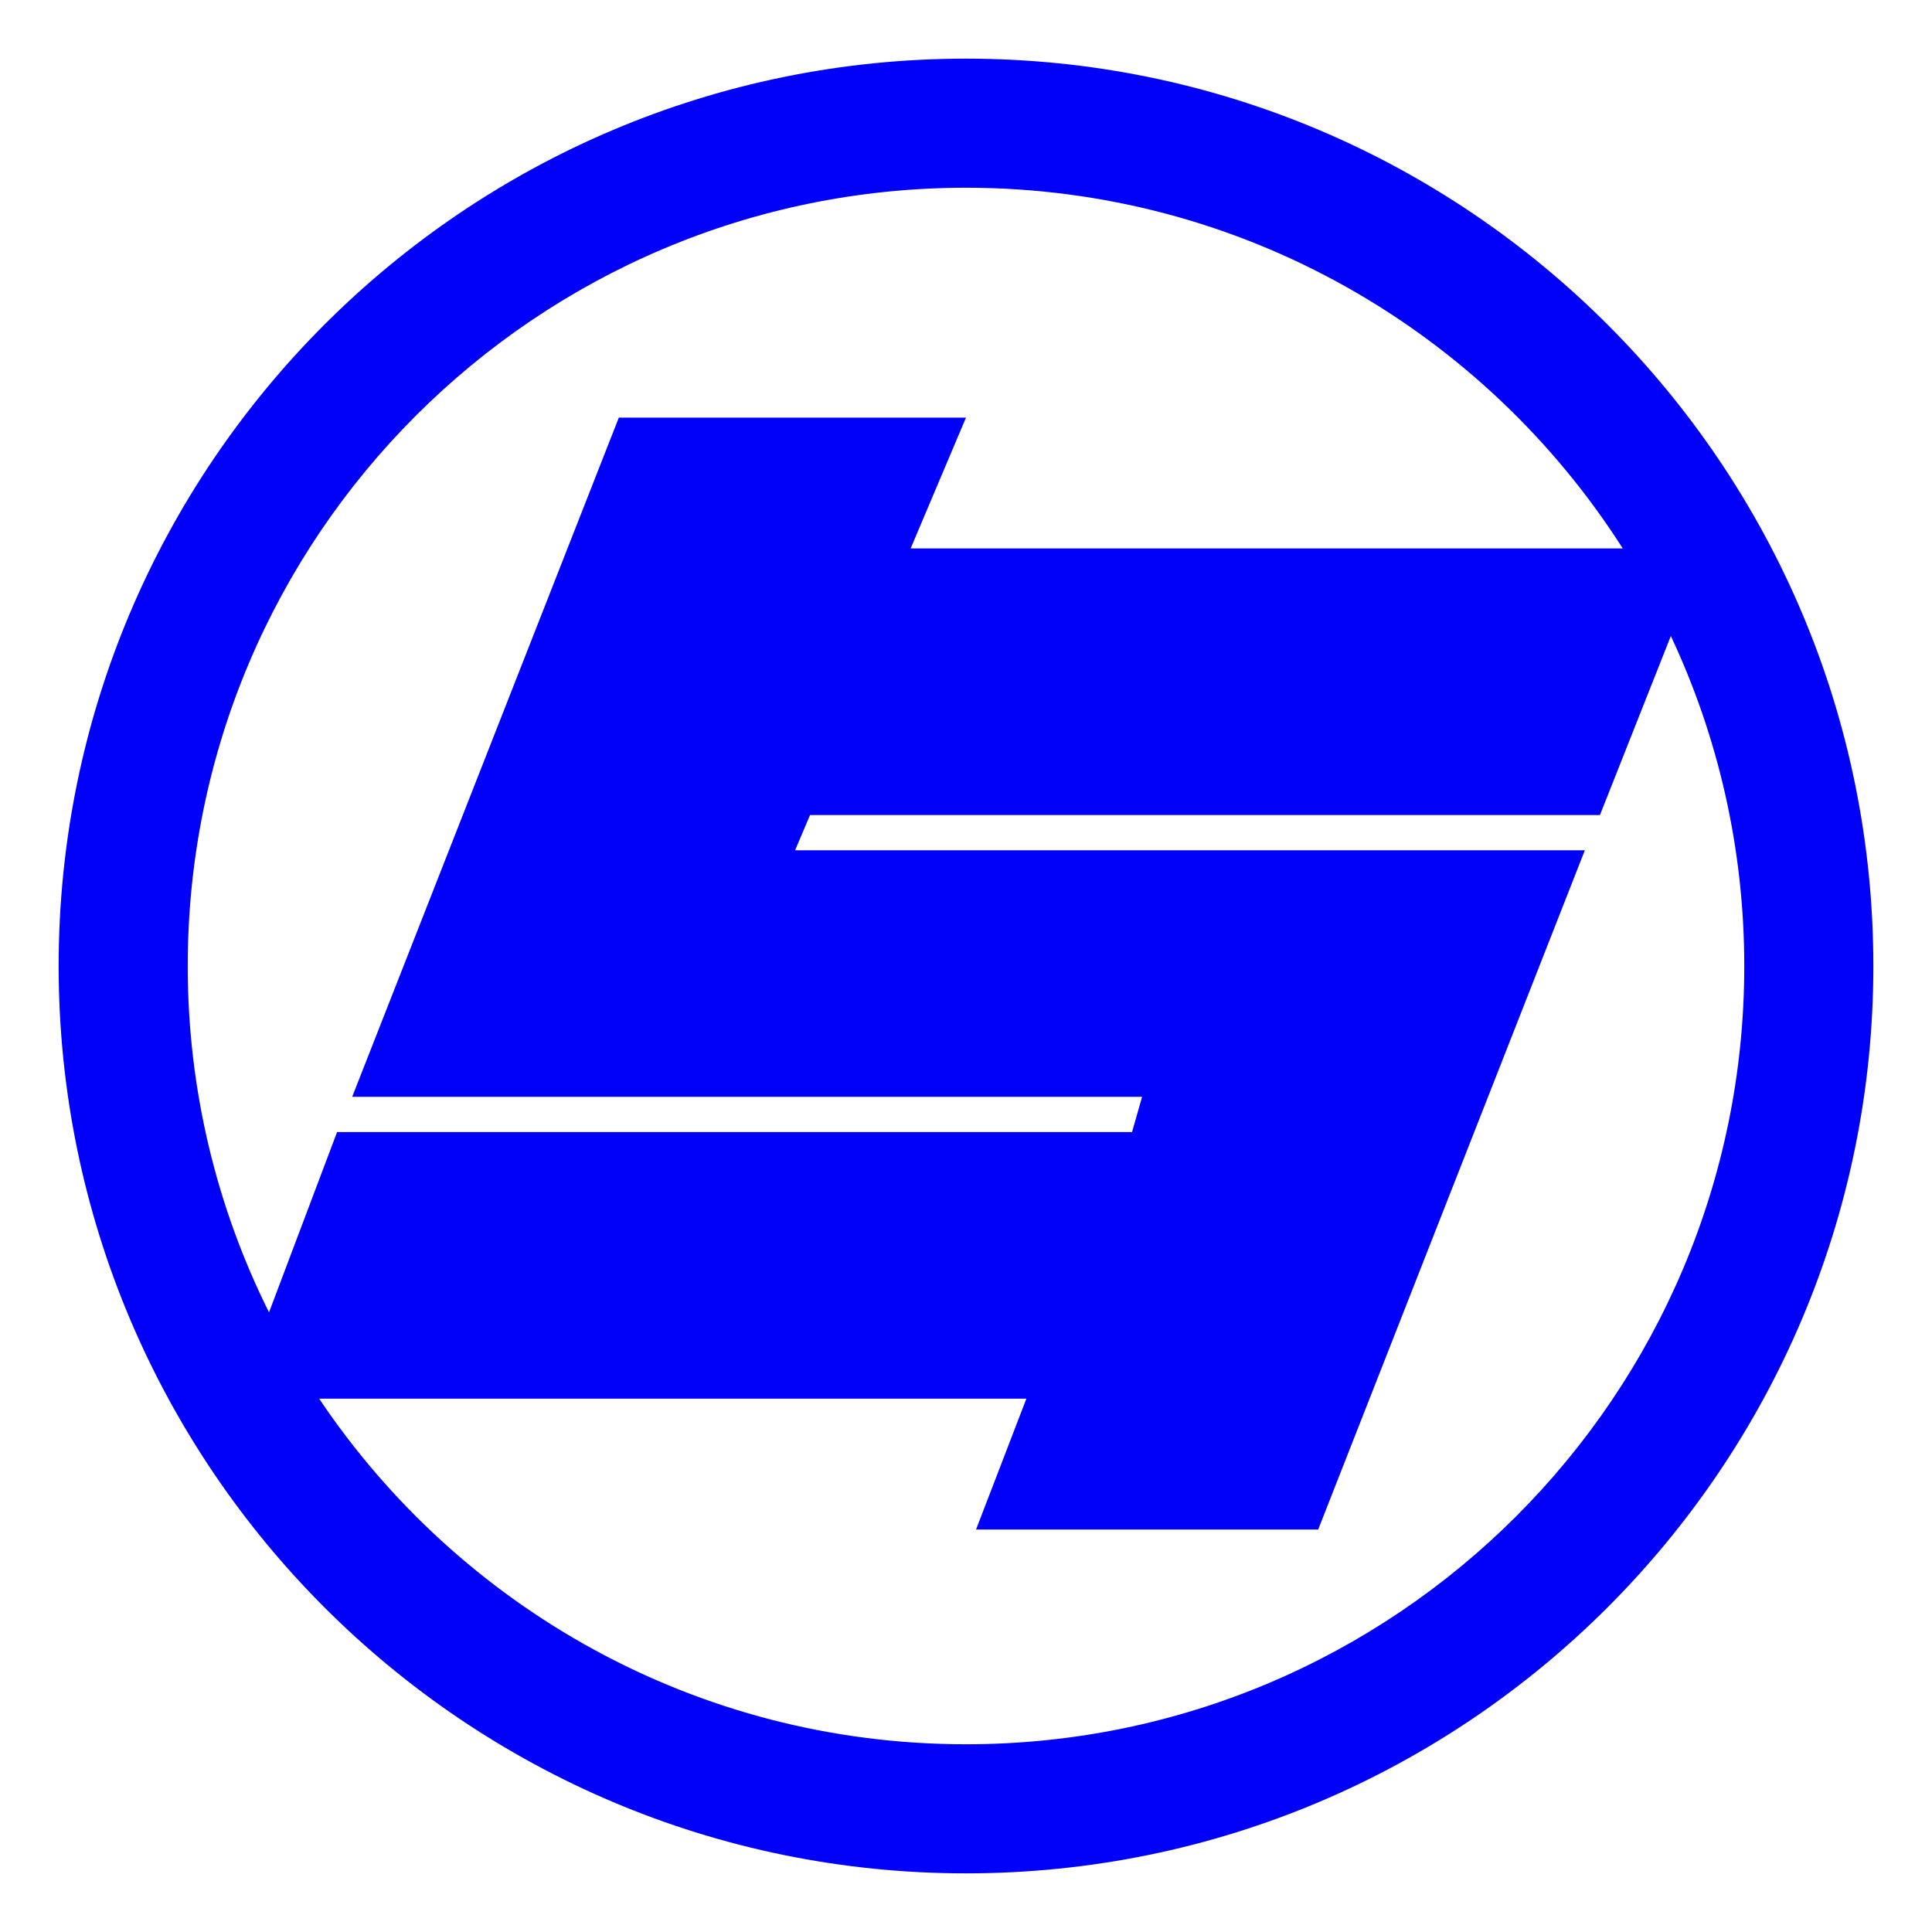
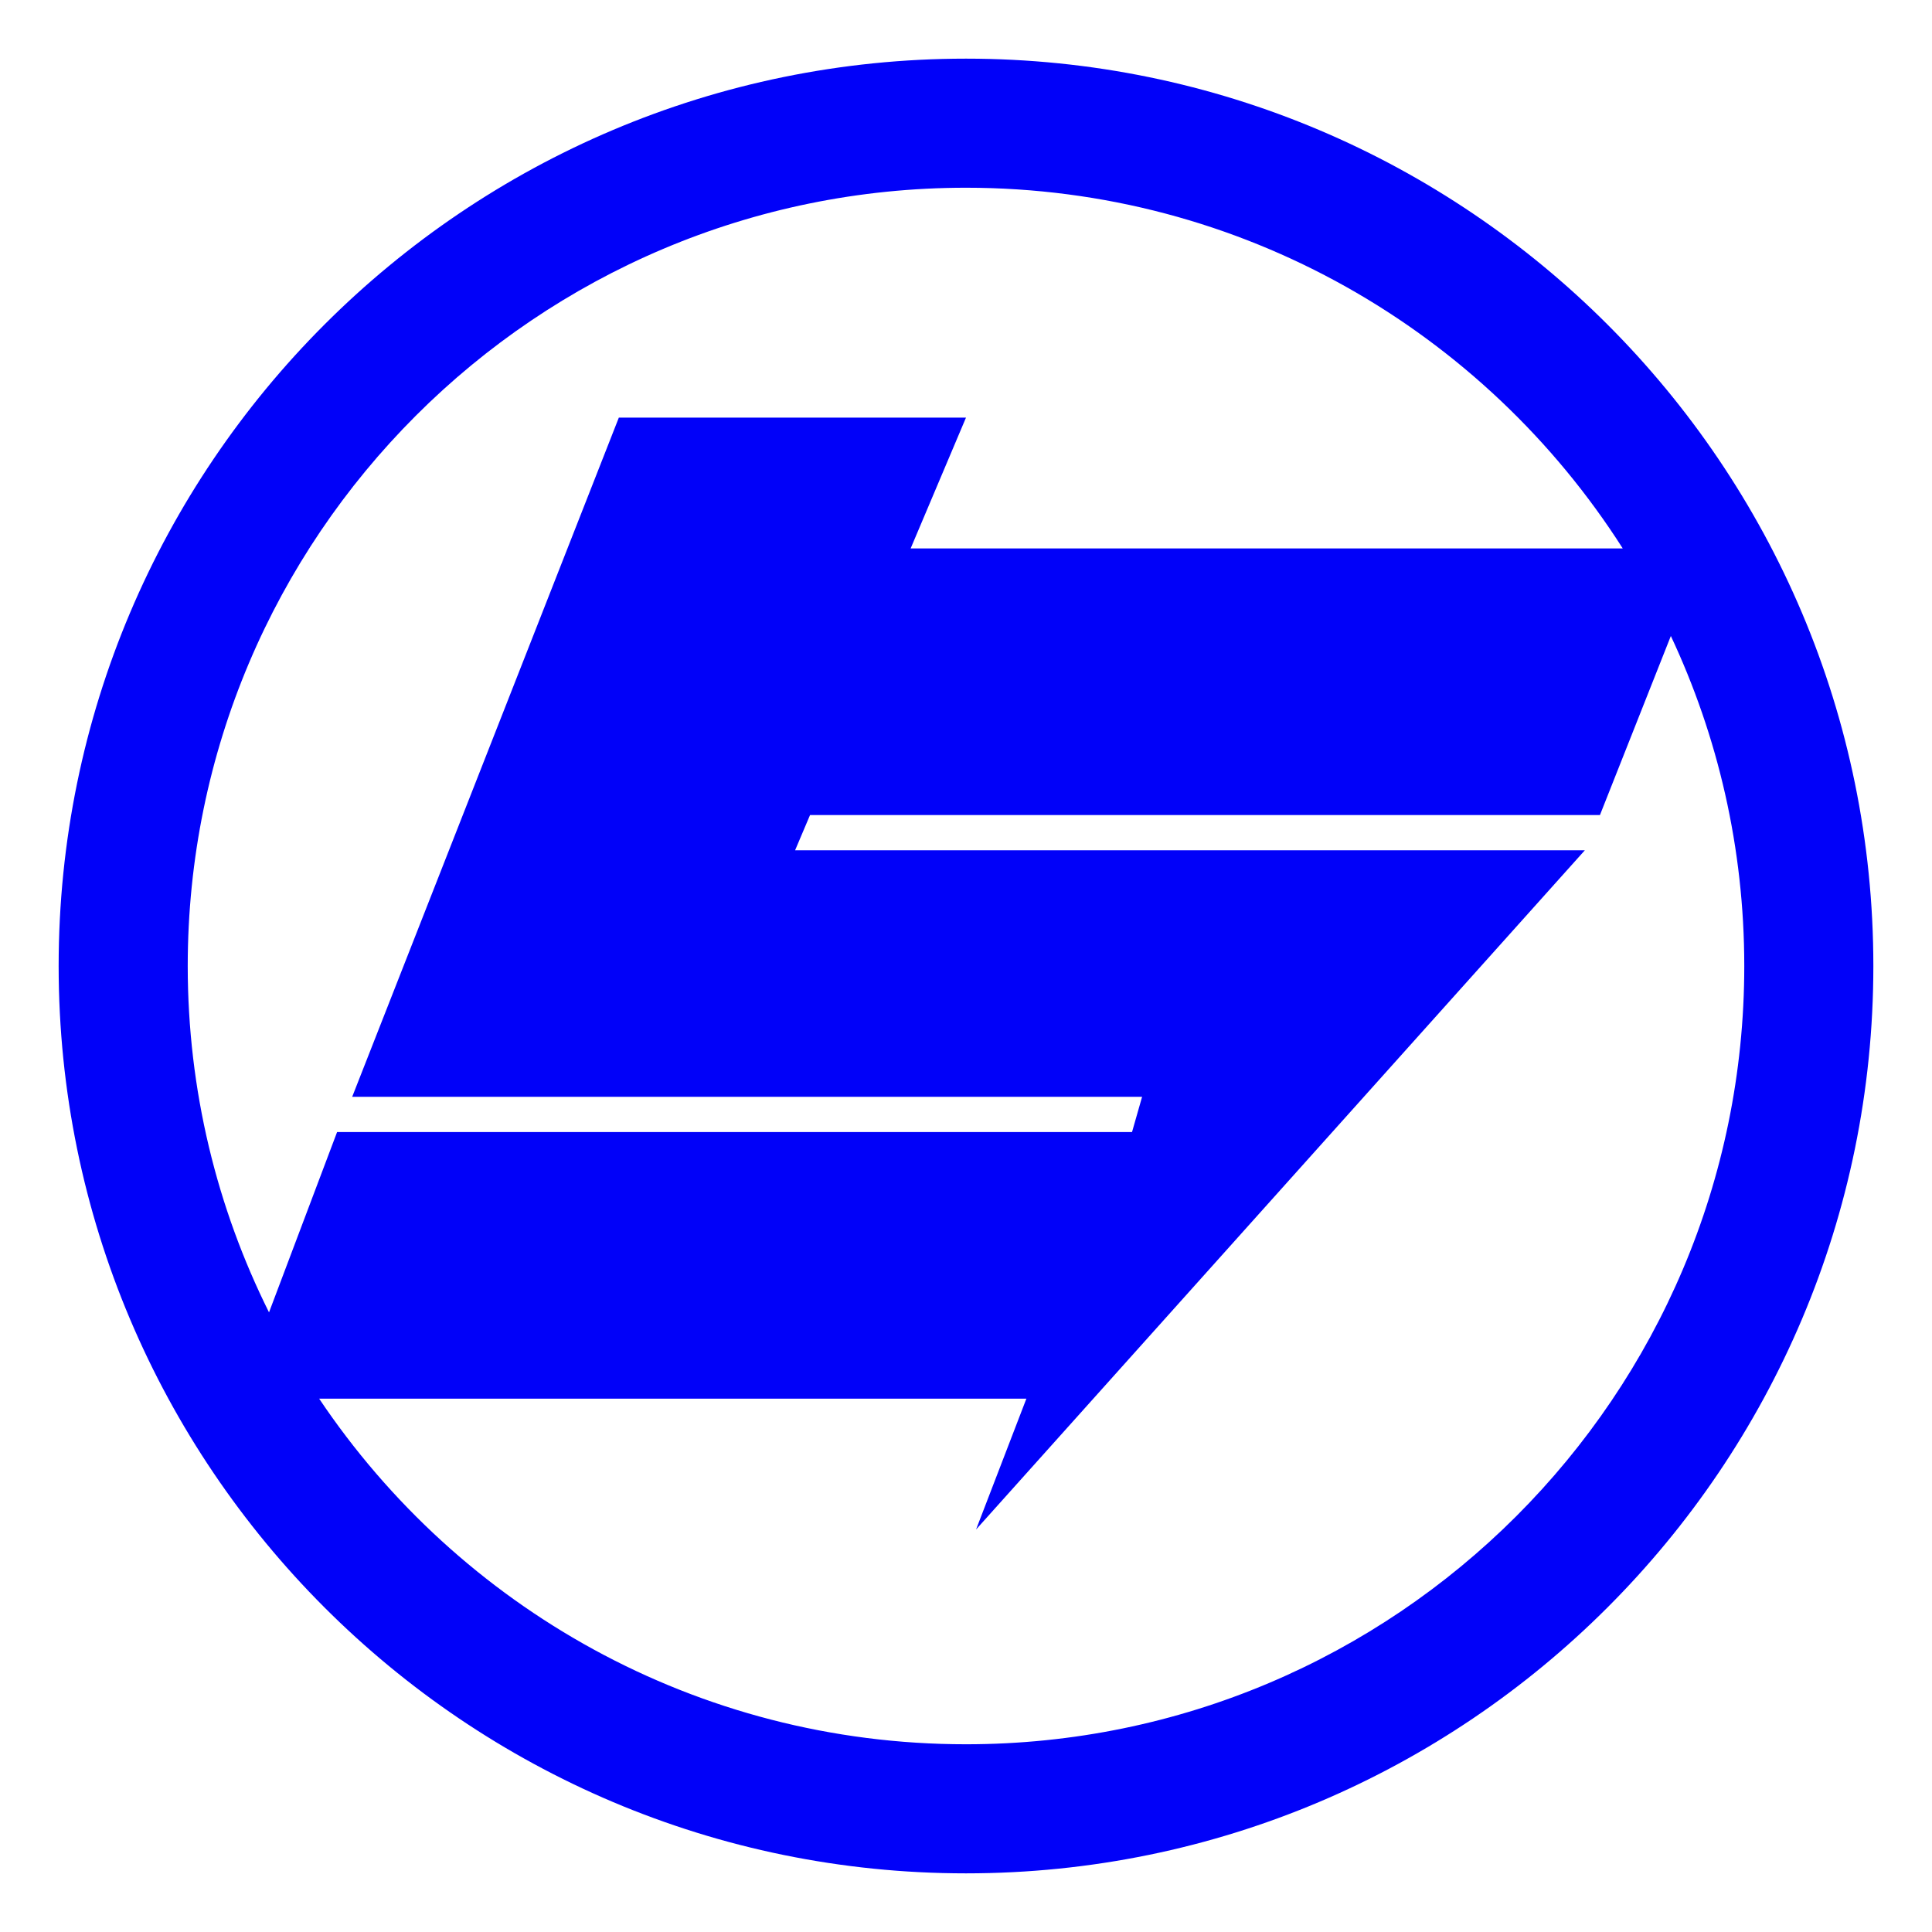
<svg xmlns="http://www.w3.org/2000/svg" viewBox="0 0 720 720">
-   <path d="M 360 21.856 C 173.359 21.856 21.855 173.358 21.855 360.001 C 21.855 546.642 173.359 698.144 360 698.144 C 546.643 698.144 698.145 546.642 698.145 360.001 C 698.145 173.358 546.643 21.856 360 21.856 Z M 360 69.961 C 462.84 69.961 553.241 123.595 604.746 204.376 L 339.375 204.376 L 360 155.626 L 230.625 155.626 L 131.25 408.751 L 425.625 408.751 L 421.875 421.876 L 125.625 421.876 L 100.254 489.082 C 80.878 450.196 69.962 406.372 69.962 360.001 C 69.962 199.898 199.899 69.961 360 69.961 Z M 622.676 237.012 C 640.211 274.364 650.04 316.03 650.04 360.001 C 650.04 520.102 520.103 650.039 360 650.039 C 259.56 650.039 171.008 598.895 118.946 521.251 L 382.5 521.251 L 363.75 570.001 L 491.25 570.001 L 590.625 316.876 L 296.308 316.876 L 301.875 303.751 L 596.25 303.751 L 622.676 237.012 Z" id="path2386" style="stroke: none; fill: rgb(1, 1, 249);" transform="matrix(1, 0, 0, 1, 0, -1.1368683772161603e-13)" />
+   <path d="M 360 21.856 C 173.359 21.856 21.855 173.358 21.855 360.001 C 21.855 546.642 173.359 698.144 360 698.144 C 546.643 698.144 698.145 546.642 698.145 360.001 C 698.145 173.358 546.643 21.856 360 21.856 Z M 360 69.961 C 462.84 69.961 553.241 123.595 604.746 204.376 L 339.375 204.376 L 360 155.626 L 230.625 155.626 L 131.25 408.751 L 425.625 408.751 L 421.875 421.876 L 125.625 421.876 L 100.254 489.082 C 80.878 450.196 69.962 406.372 69.962 360.001 C 69.962 199.898 199.899 69.961 360 69.961 Z M 622.676 237.012 C 640.211 274.364 650.04 316.03 650.04 360.001 C 650.04 520.102 520.103 650.039 360 650.039 C 259.56 650.039 171.008 598.895 118.946 521.251 L 382.5 521.251 L 363.75 570.001 L 590.625 316.876 L 296.308 316.876 L 301.875 303.751 L 596.25 303.751 L 622.676 237.012 Z" id="path2386" style="stroke: none; fill: rgb(1, 1, 249);" transform="matrix(1, 0, 0, 1, 0, -1.1368683772161603e-13)" />
</svg>